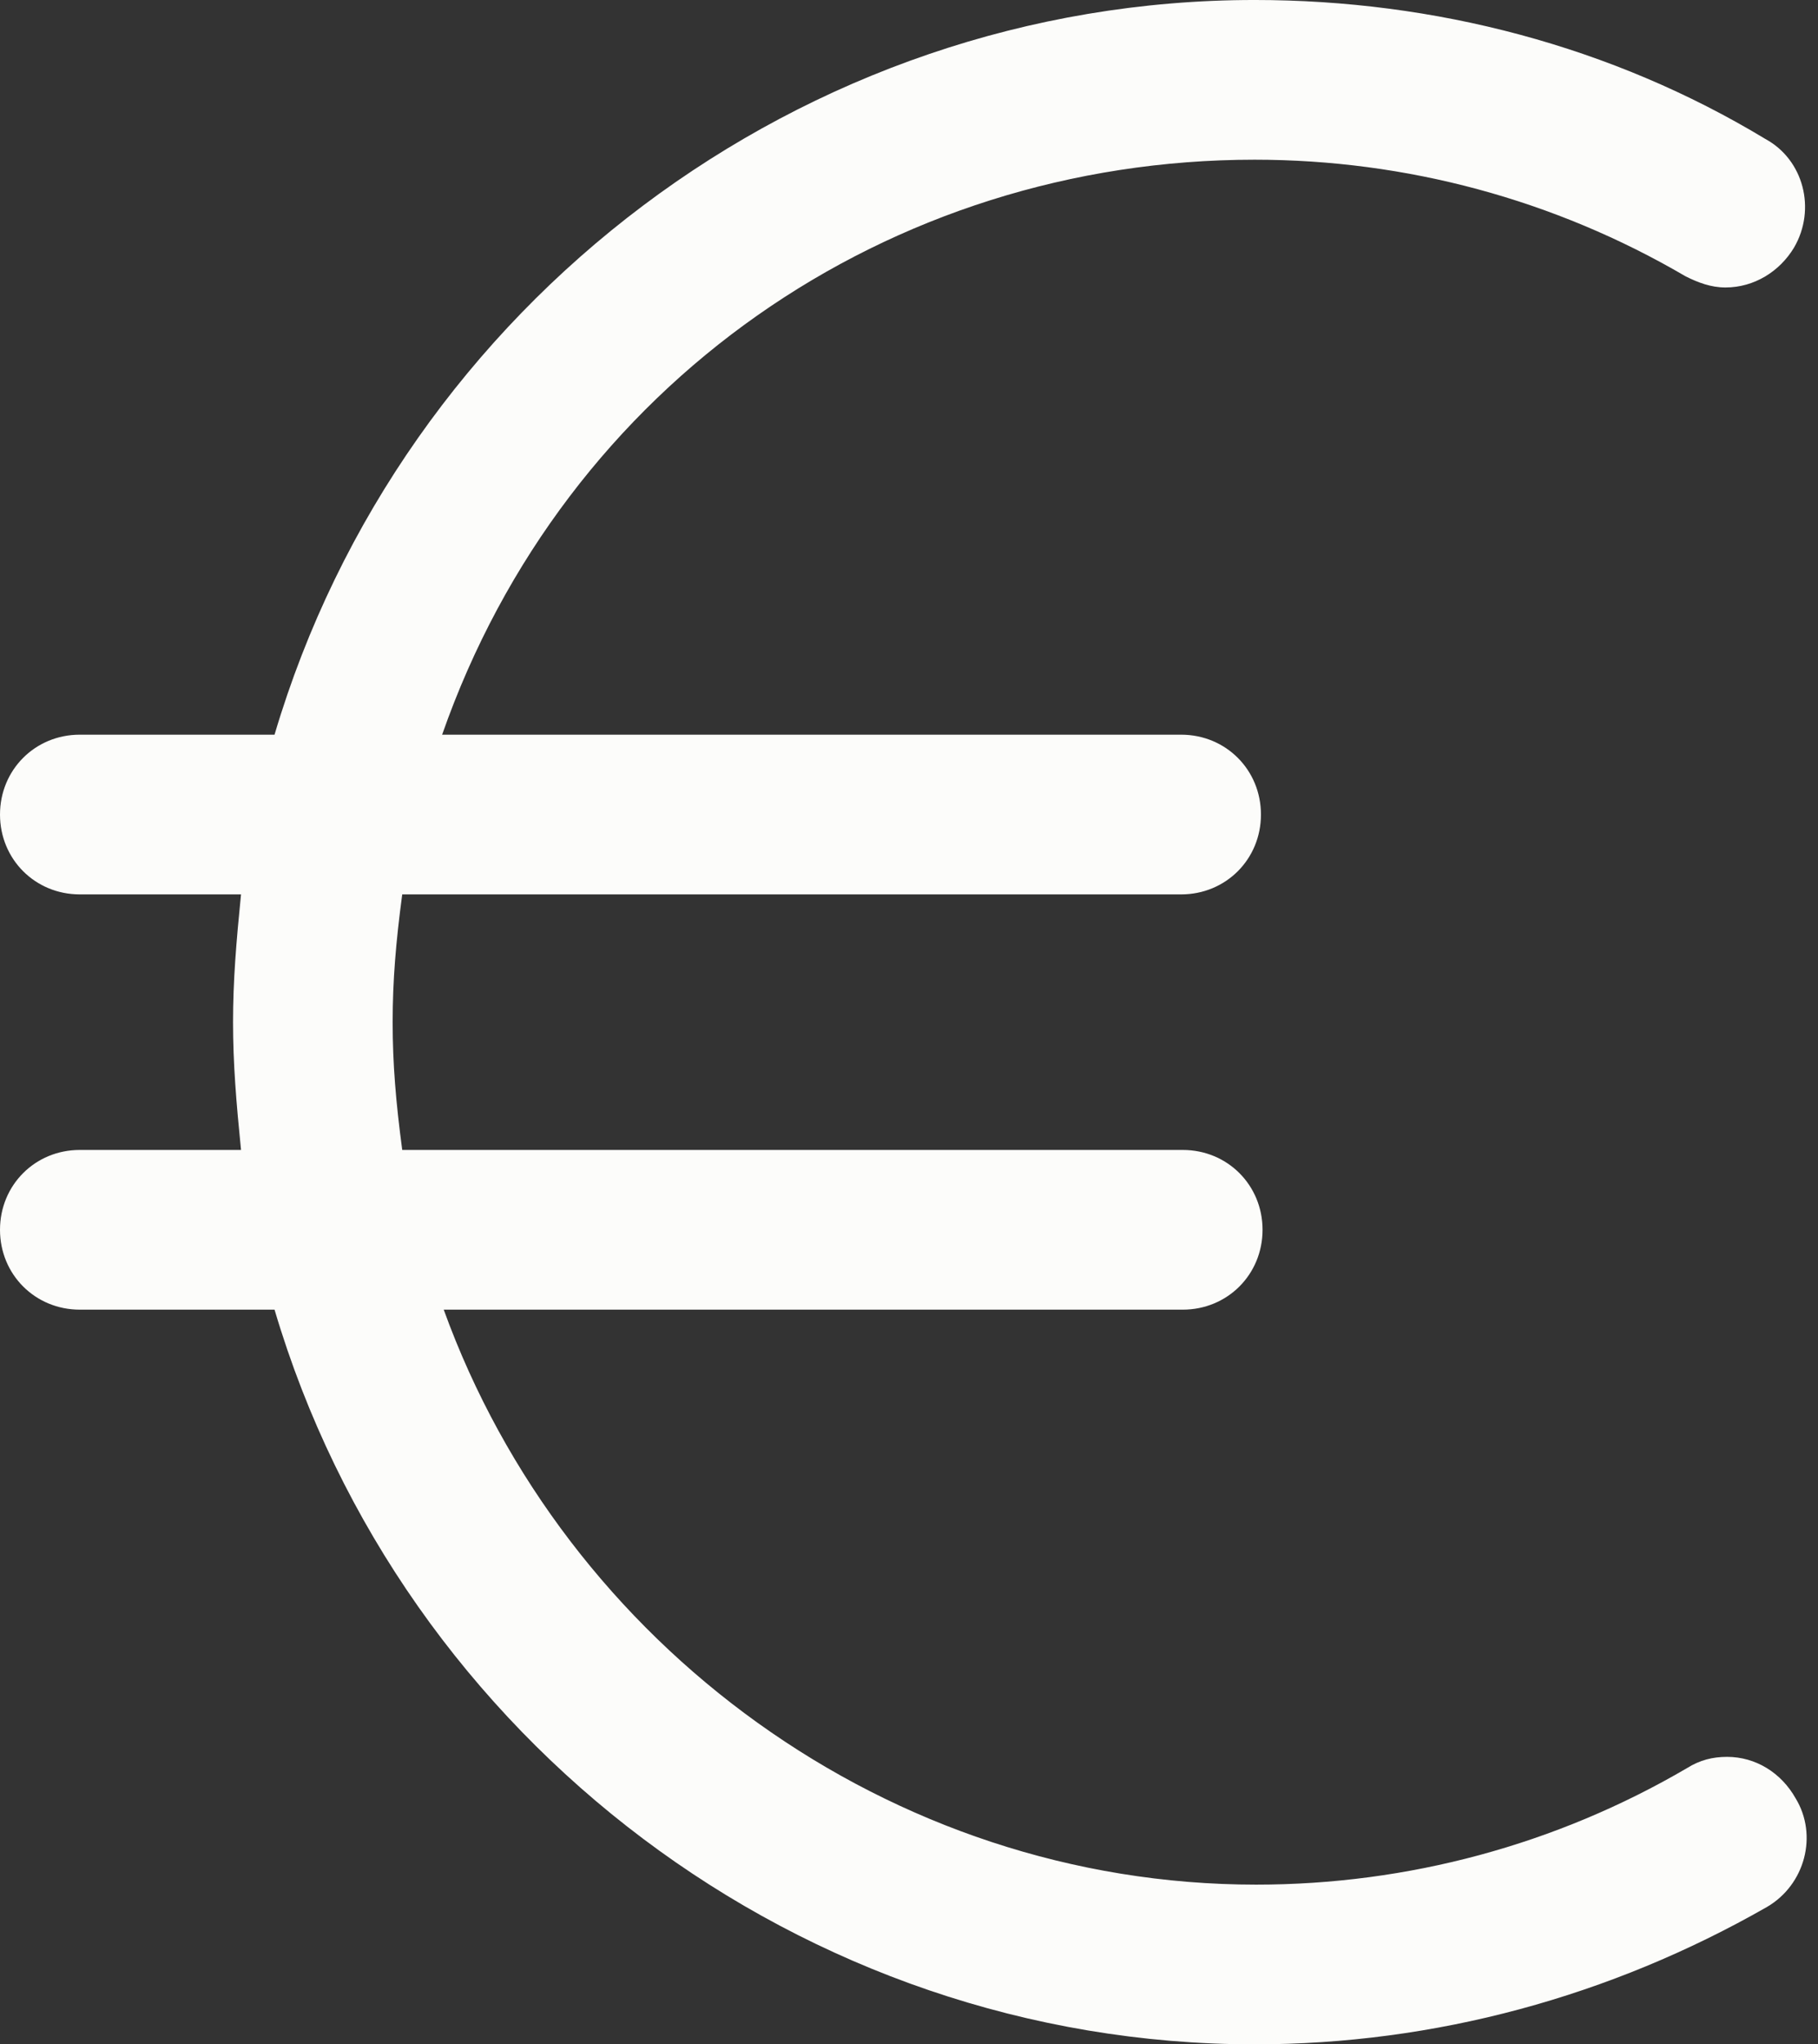
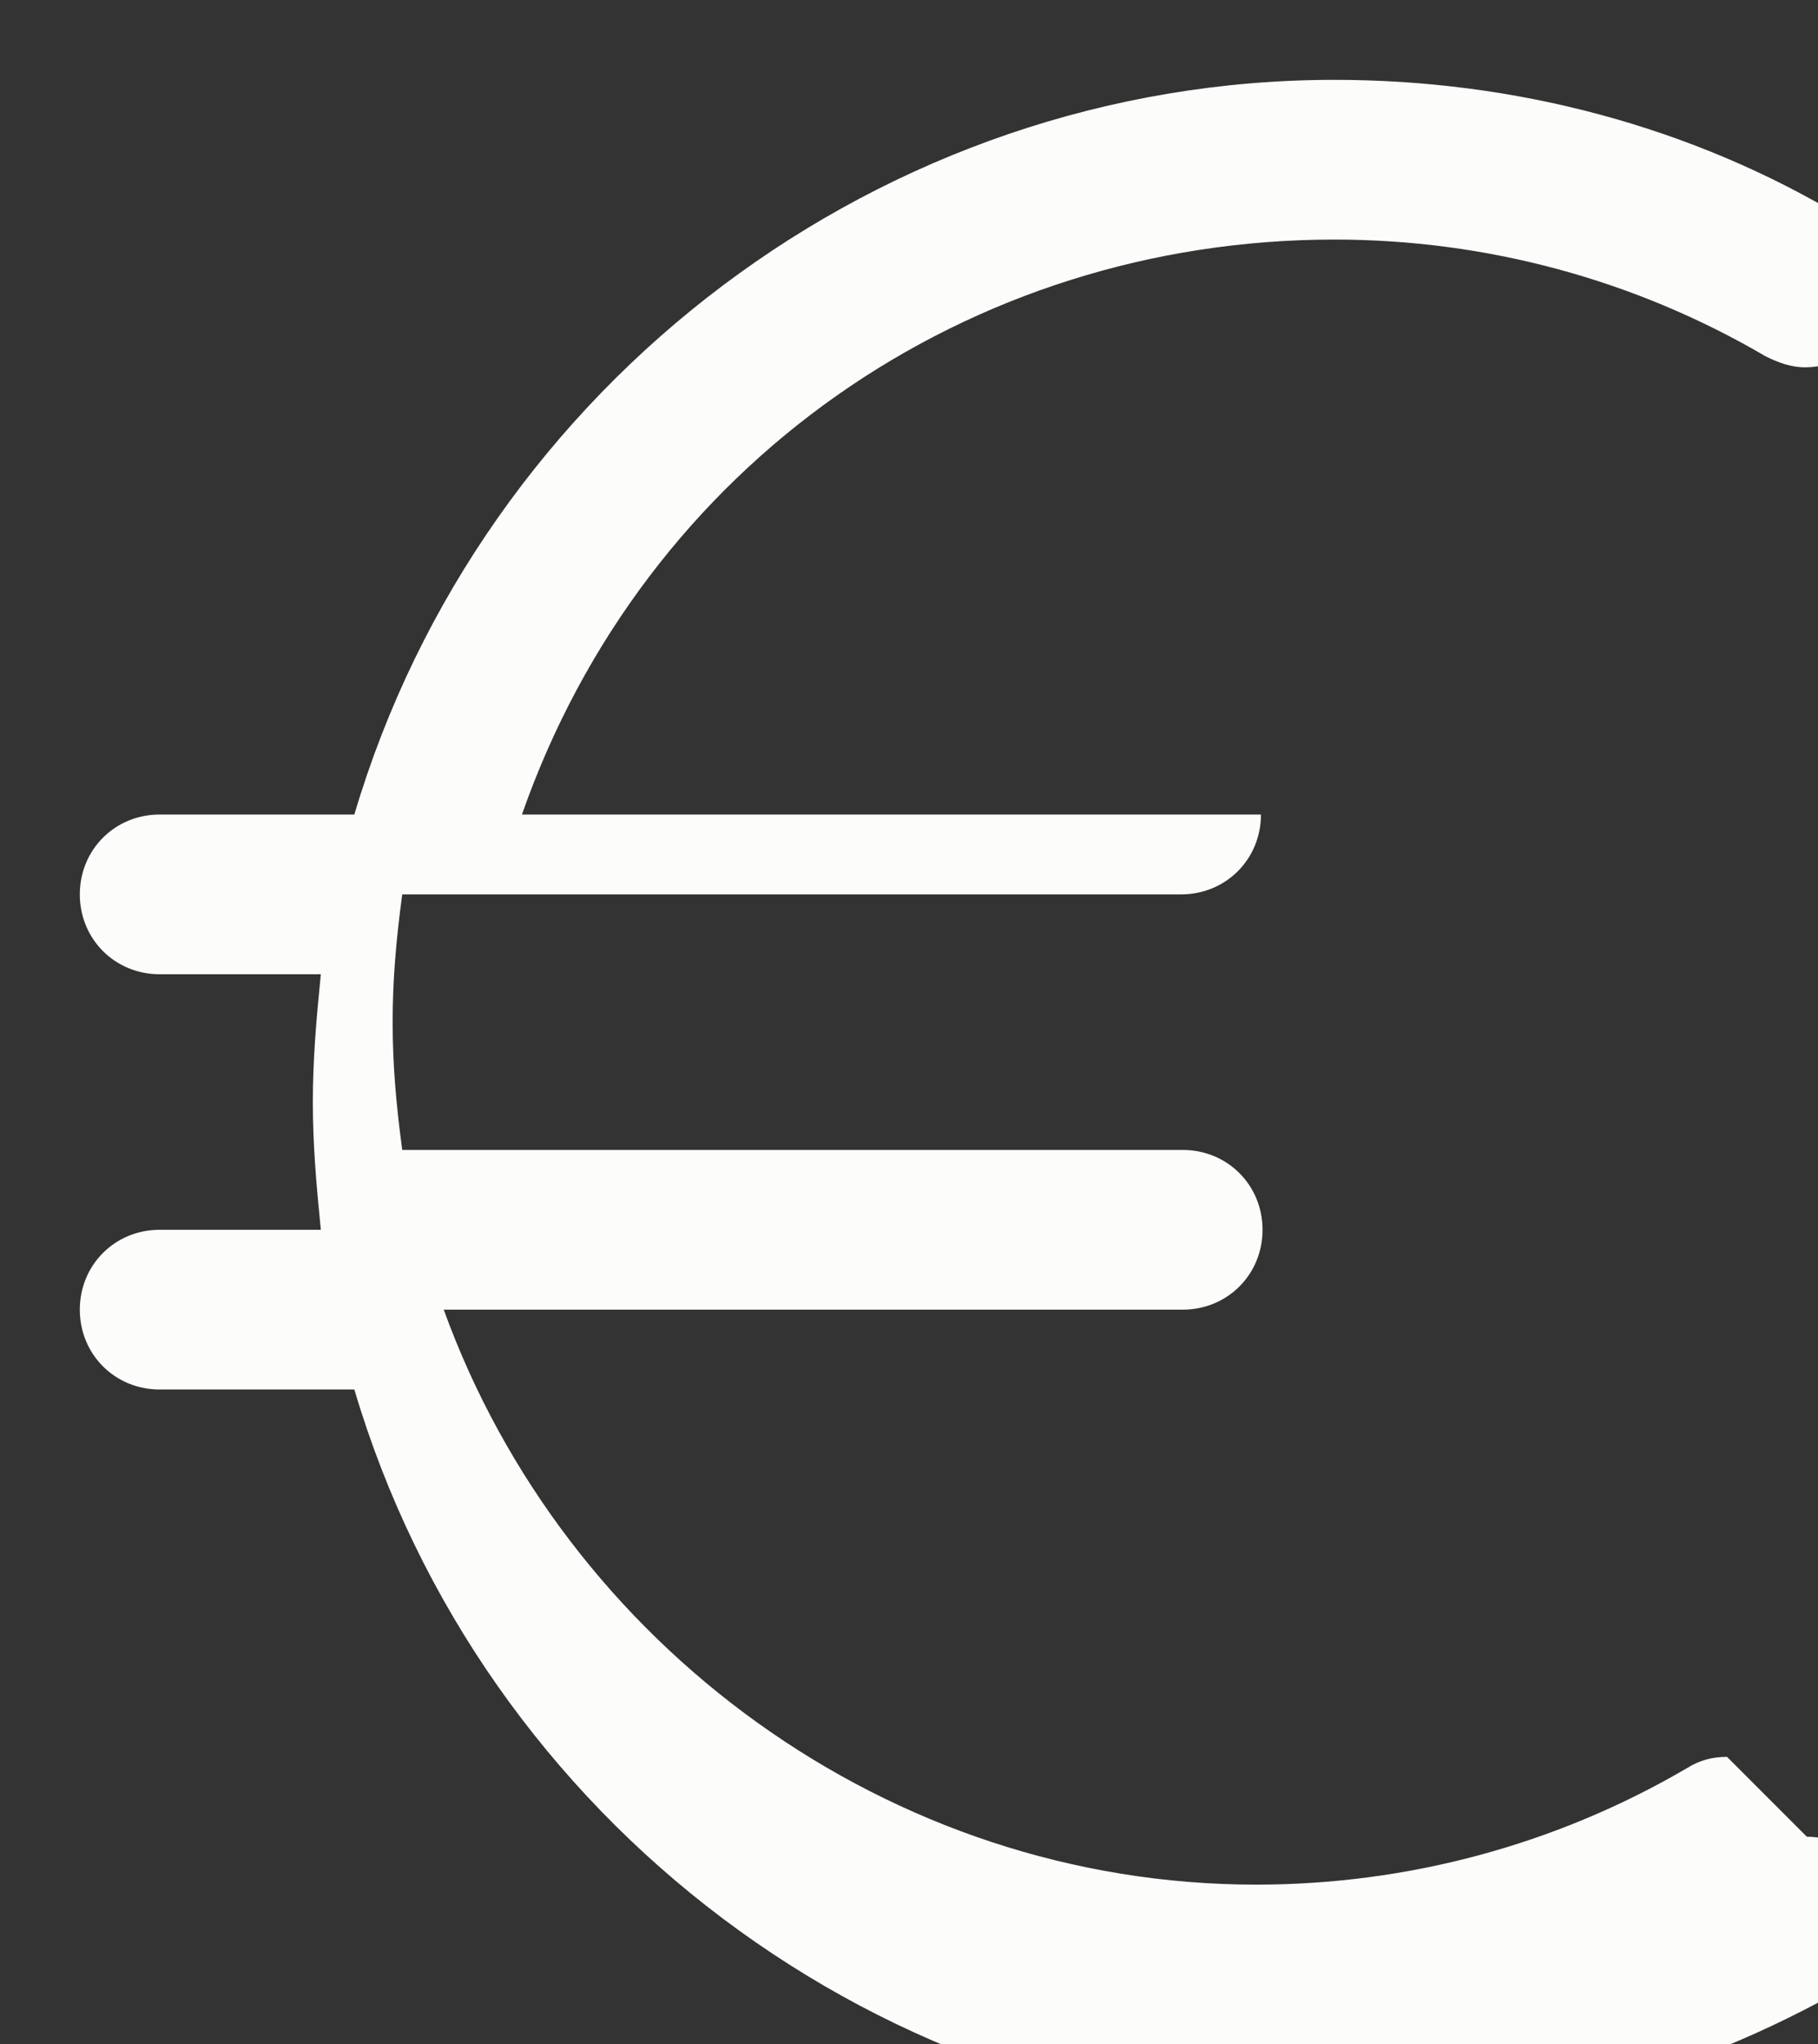
<svg xmlns="http://www.w3.org/2000/svg" enable-background="new 0 0 128 128" fill="#fcfcfa" height="128" preserveAspectRatio="xMidYMid meet" version="1" viewBox="7.4 0.0 113.9 128.0" width="113.9" zoomAndPan="magnify">
  <rect x="7.4" y="0.0" width="113.9" height="128.0" fill="#333333" stroke="none" />
  <g id="change1_1">
-     <path d="m115.6 110c-0.9 0-1.7 0.2-2.5 0.7-8.2 4.8-17.5 7.3-27 7.3-23 0-43.3-15-50.9-36h46.3c2.8 0 5-2.2 5-5s-2.2-5-5-5h-48.9c-0.4-3-0.6-5.4-0.6-8s0.2-5 0.6-8h48.8c2.8 0 5-2.2 5-5s-2.2-5-5-5h-46.3c7.7-22 28-36 50.9-36 9.5 0 18.8 2.5 27 7.3 0.8 0.4 1.6 0.7 2.5 0.7 1.8 0 3.4-1 4.3-2.5 1.4-2.4 0.6-5.5-1.8-6.8-9.6-5.8-20.7-8.7-32-8.7-28.3 0-53.4 19-61.4 46h-12.2c-2.8 0-5 2.2-5 5s2.2 5 5 5h10.1c-0.3 3-0.5 5.4-0.5 8s0.2 5 0.5 8h-10.1c-2.8 0-5 2.2-5 5s2.2 5 5 5h12.2c8 27 33.1 46 61.4 46 11.3 0 22.3-3 32.1-8.6 2.4-1.4 3.2-4.5 1.8-6.8-0.9-1.6-2.5-2.6-4.3-2.6z" fill="inherit" />
+     <path d="m115.6 110c-0.9 0-1.7 0.2-2.5 0.7-8.2 4.8-17.5 7.3-27 7.3-23 0-43.3-15-50.9-36h46.3c2.8 0 5-2.2 5-5s-2.2-5-5-5h-48.9c-0.4-3-0.6-5.4-0.6-8s0.2-5 0.6-8h48.8c2.8 0 5-2.2 5-5h-46.3c7.7-22 28-36 50.9-36 9.5 0 18.8 2.5 27 7.3 0.8 0.4 1.6 0.7 2.5 0.7 1.8 0 3.4-1 4.3-2.5 1.4-2.4 0.6-5.5-1.8-6.8-9.6-5.8-20.7-8.7-32-8.7-28.3 0-53.4 19-61.4 46h-12.2c-2.8 0-5 2.2-5 5s2.2 5 5 5h10.1c-0.3 3-0.5 5.4-0.5 8s0.2 5 0.5 8h-10.1c-2.8 0-5 2.2-5 5s2.2 5 5 5h12.2c8 27 33.1 46 61.4 46 11.3 0 22.3-3 32.1-8.6 2.4-1.4 3.2-4.5 1.8-6.8-0.9-1.6-2.5-2.6-4.3-2.6z" fill="inherit" />
  </g>
</svg>